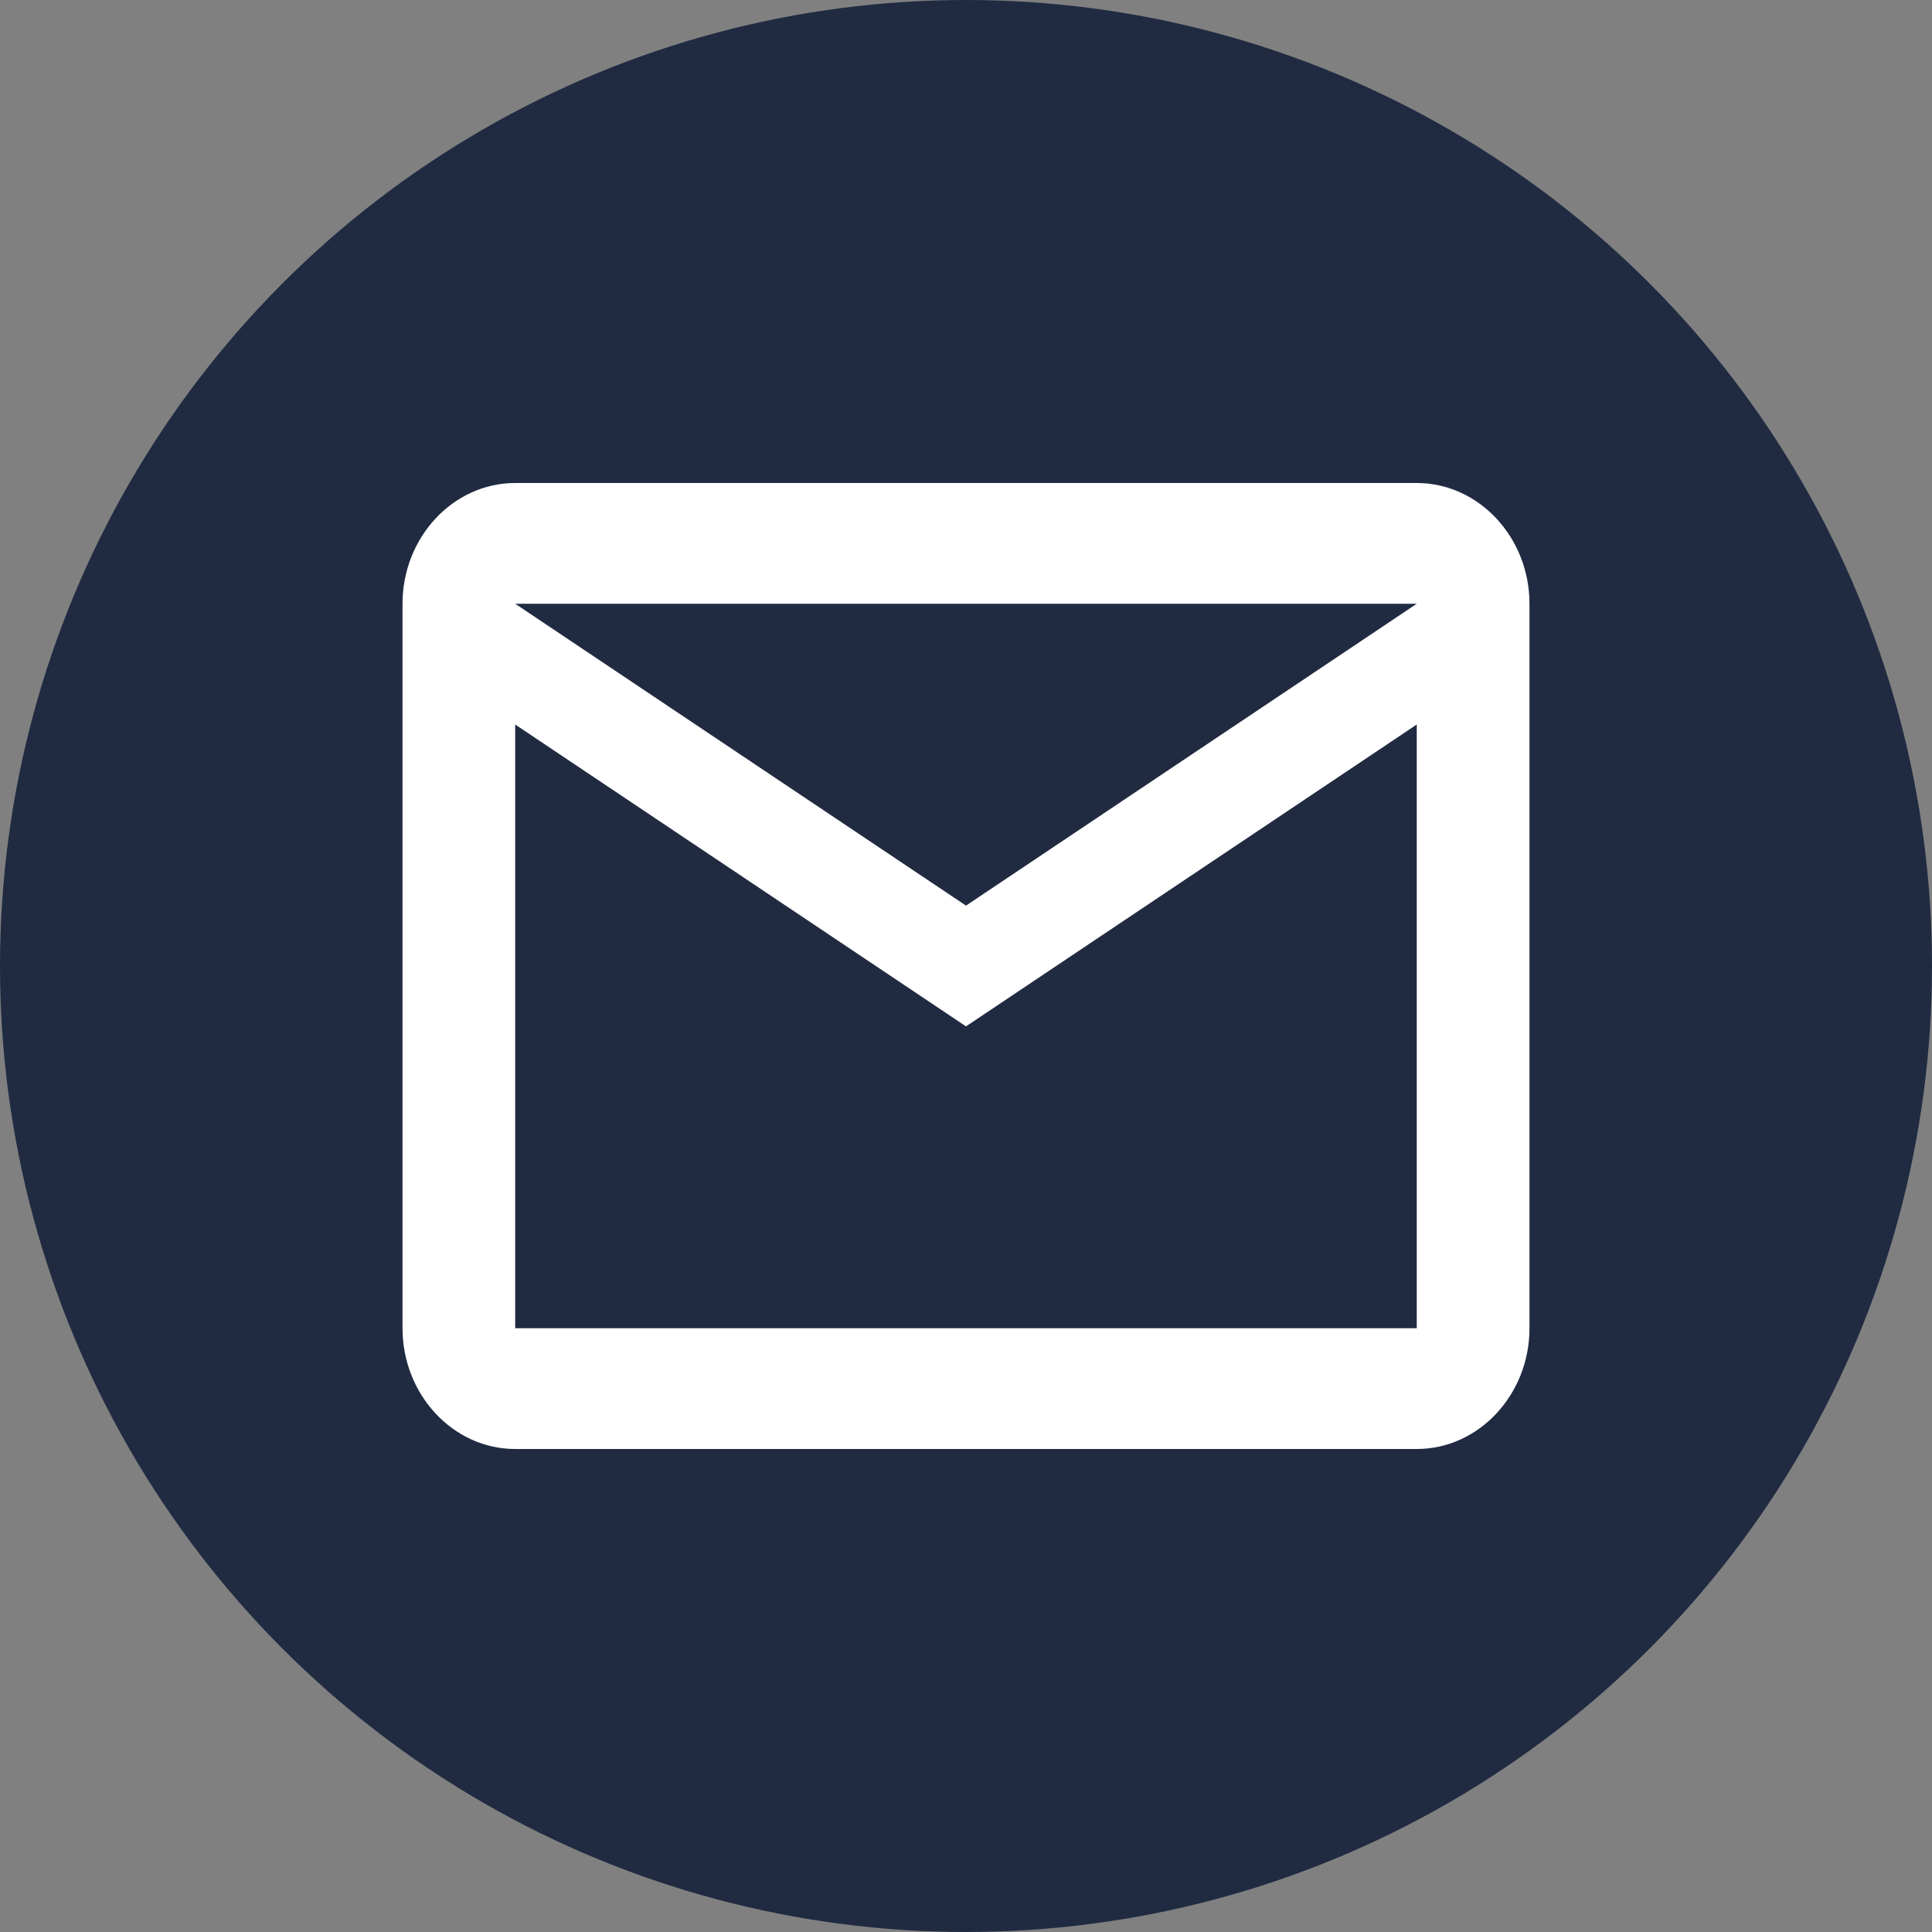
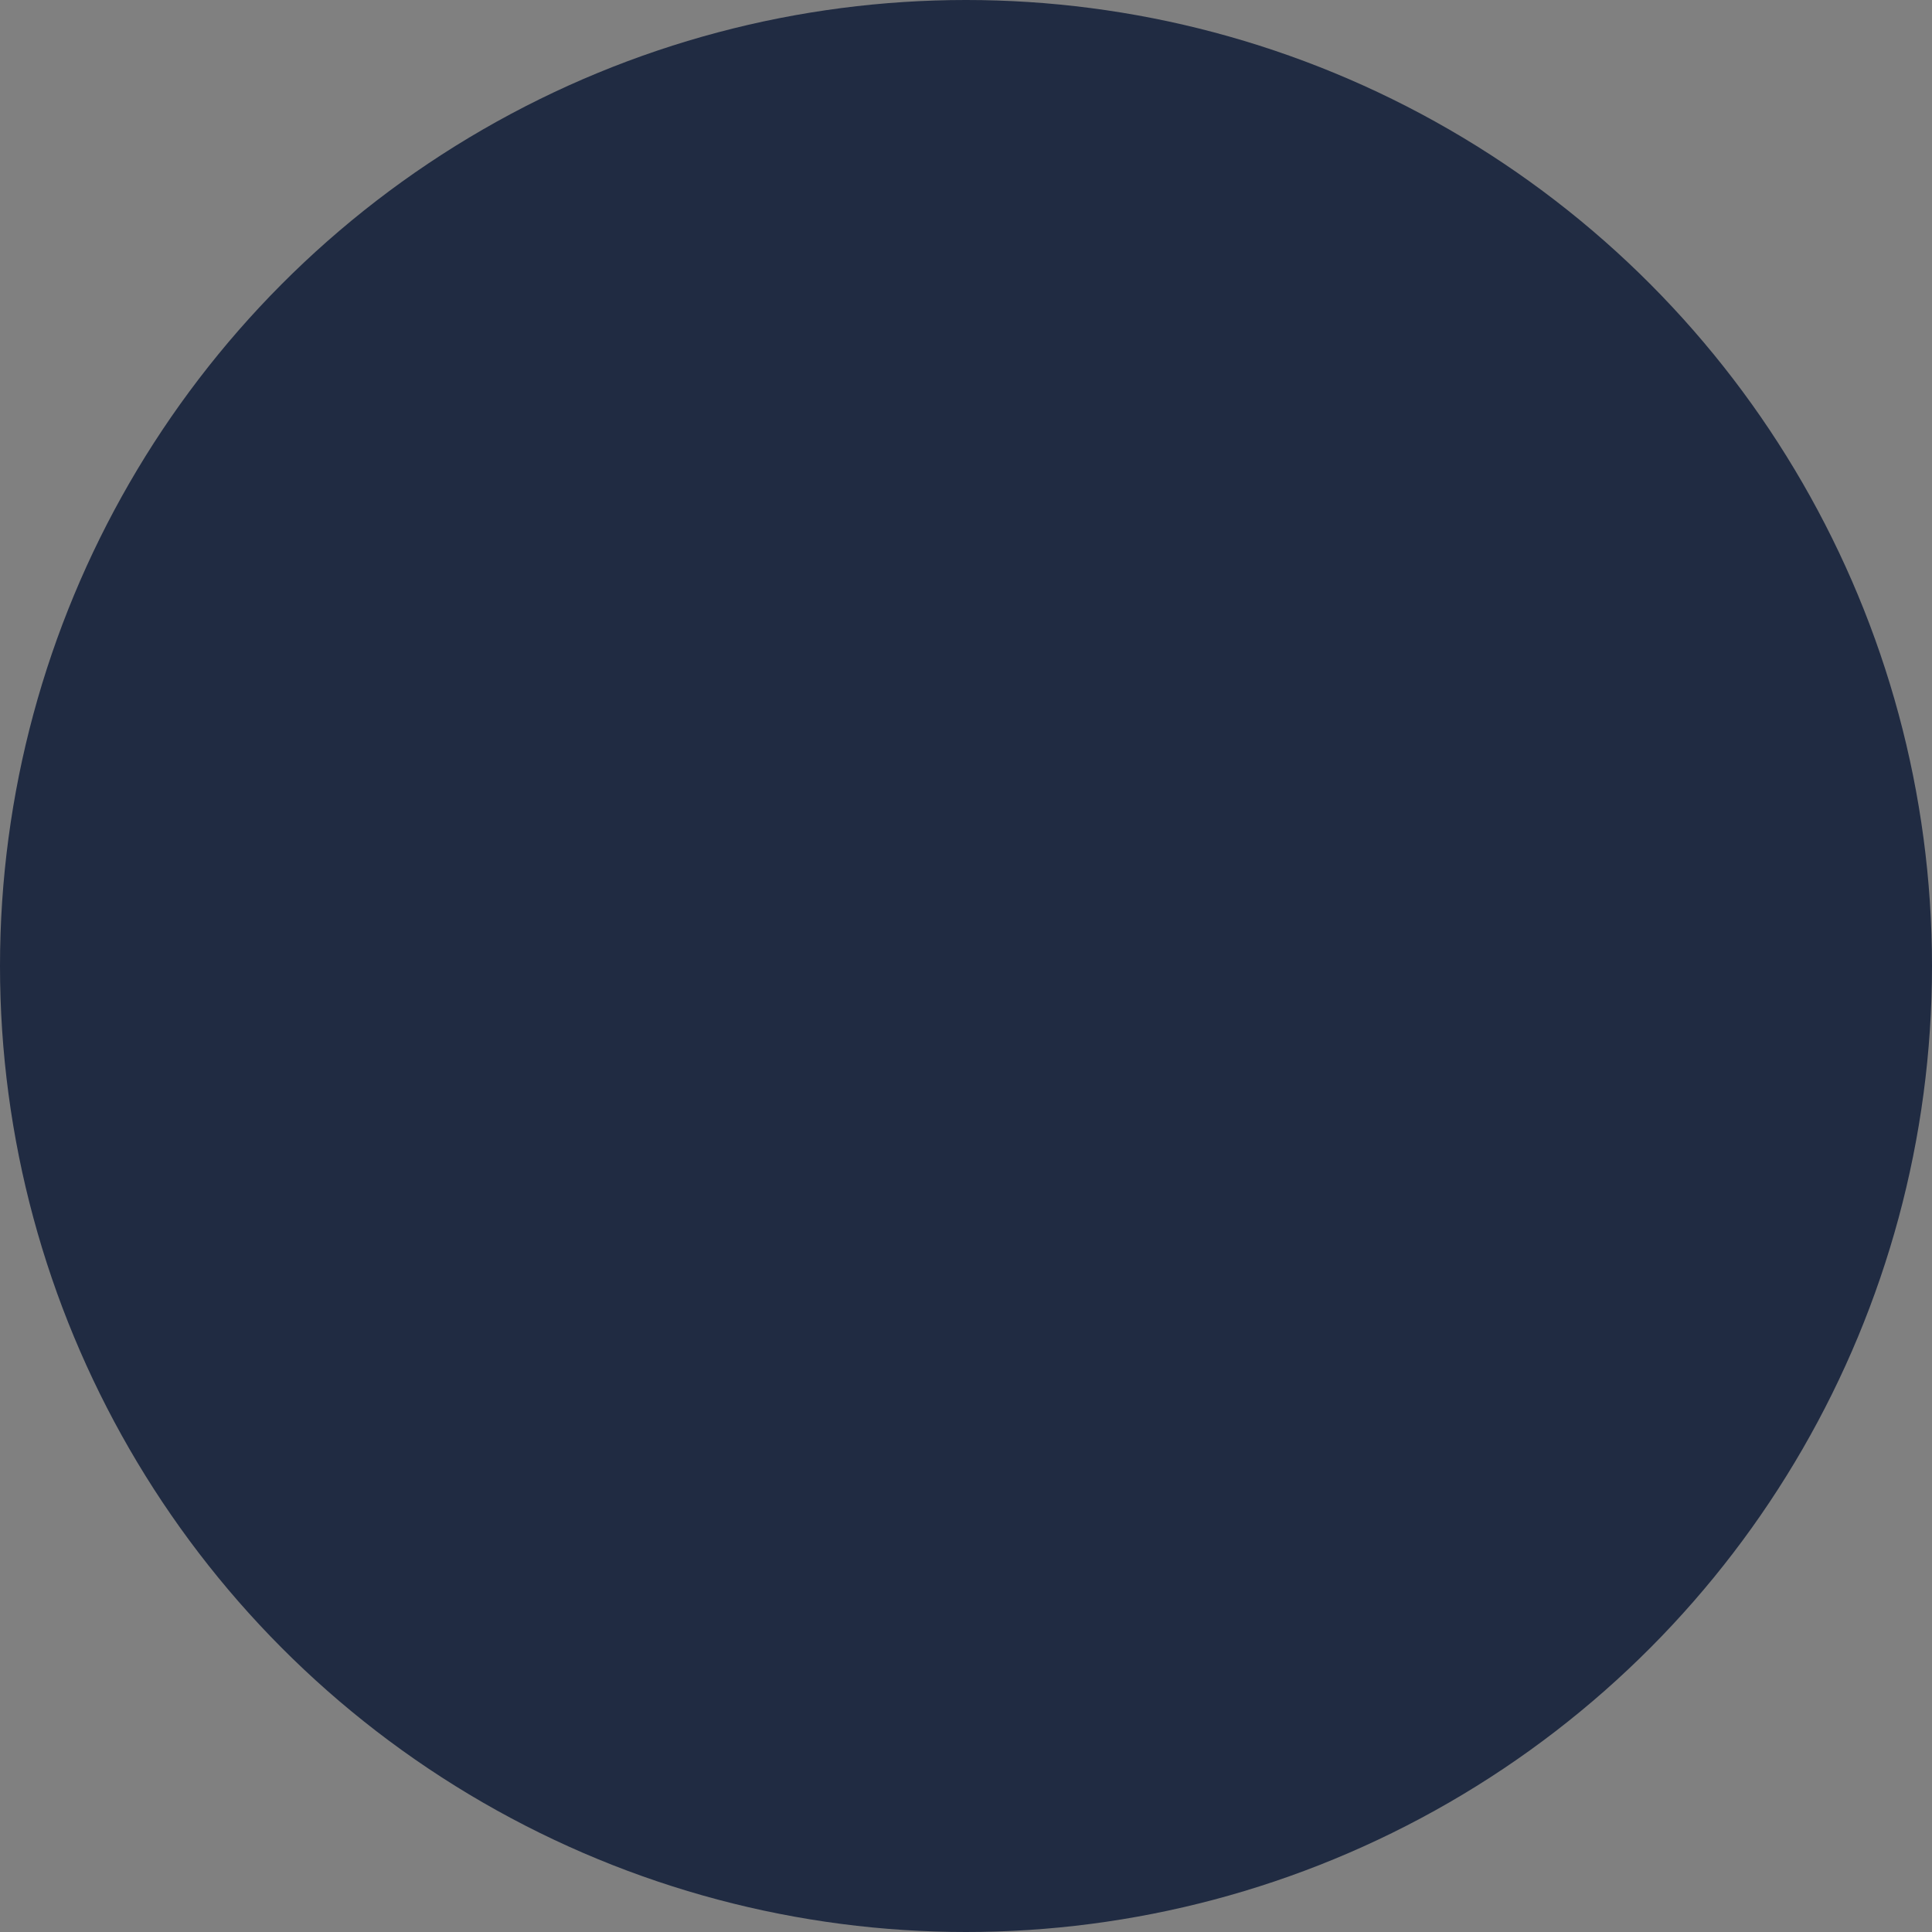
<svg xmlns="http://www.w3.org/2000/svg" width="32" height="32" viewBox="0 0 32 32" fill="none">
  <rect x="0" y="0" width="32" height="32" fill="#808080" stroke="none" />
  <circle cx="16" cy="16" r="16" fill="#202B42" />
-   <path d="M25.333 10C25.333 8.9 24.493 8 23.466 8H8.533C7.506 8 6.667 8.9 6.667 10V22C6.667 23.1 7.506 24 8.533 24H23.466C24.493 24 25.333 23.1 25.333 22V10ZM23.466 10L16 15L8.533 10H23.466ZM23.466 22H8.533V12L16 17L23.466 12V22Z" fill="white" />
</svg>